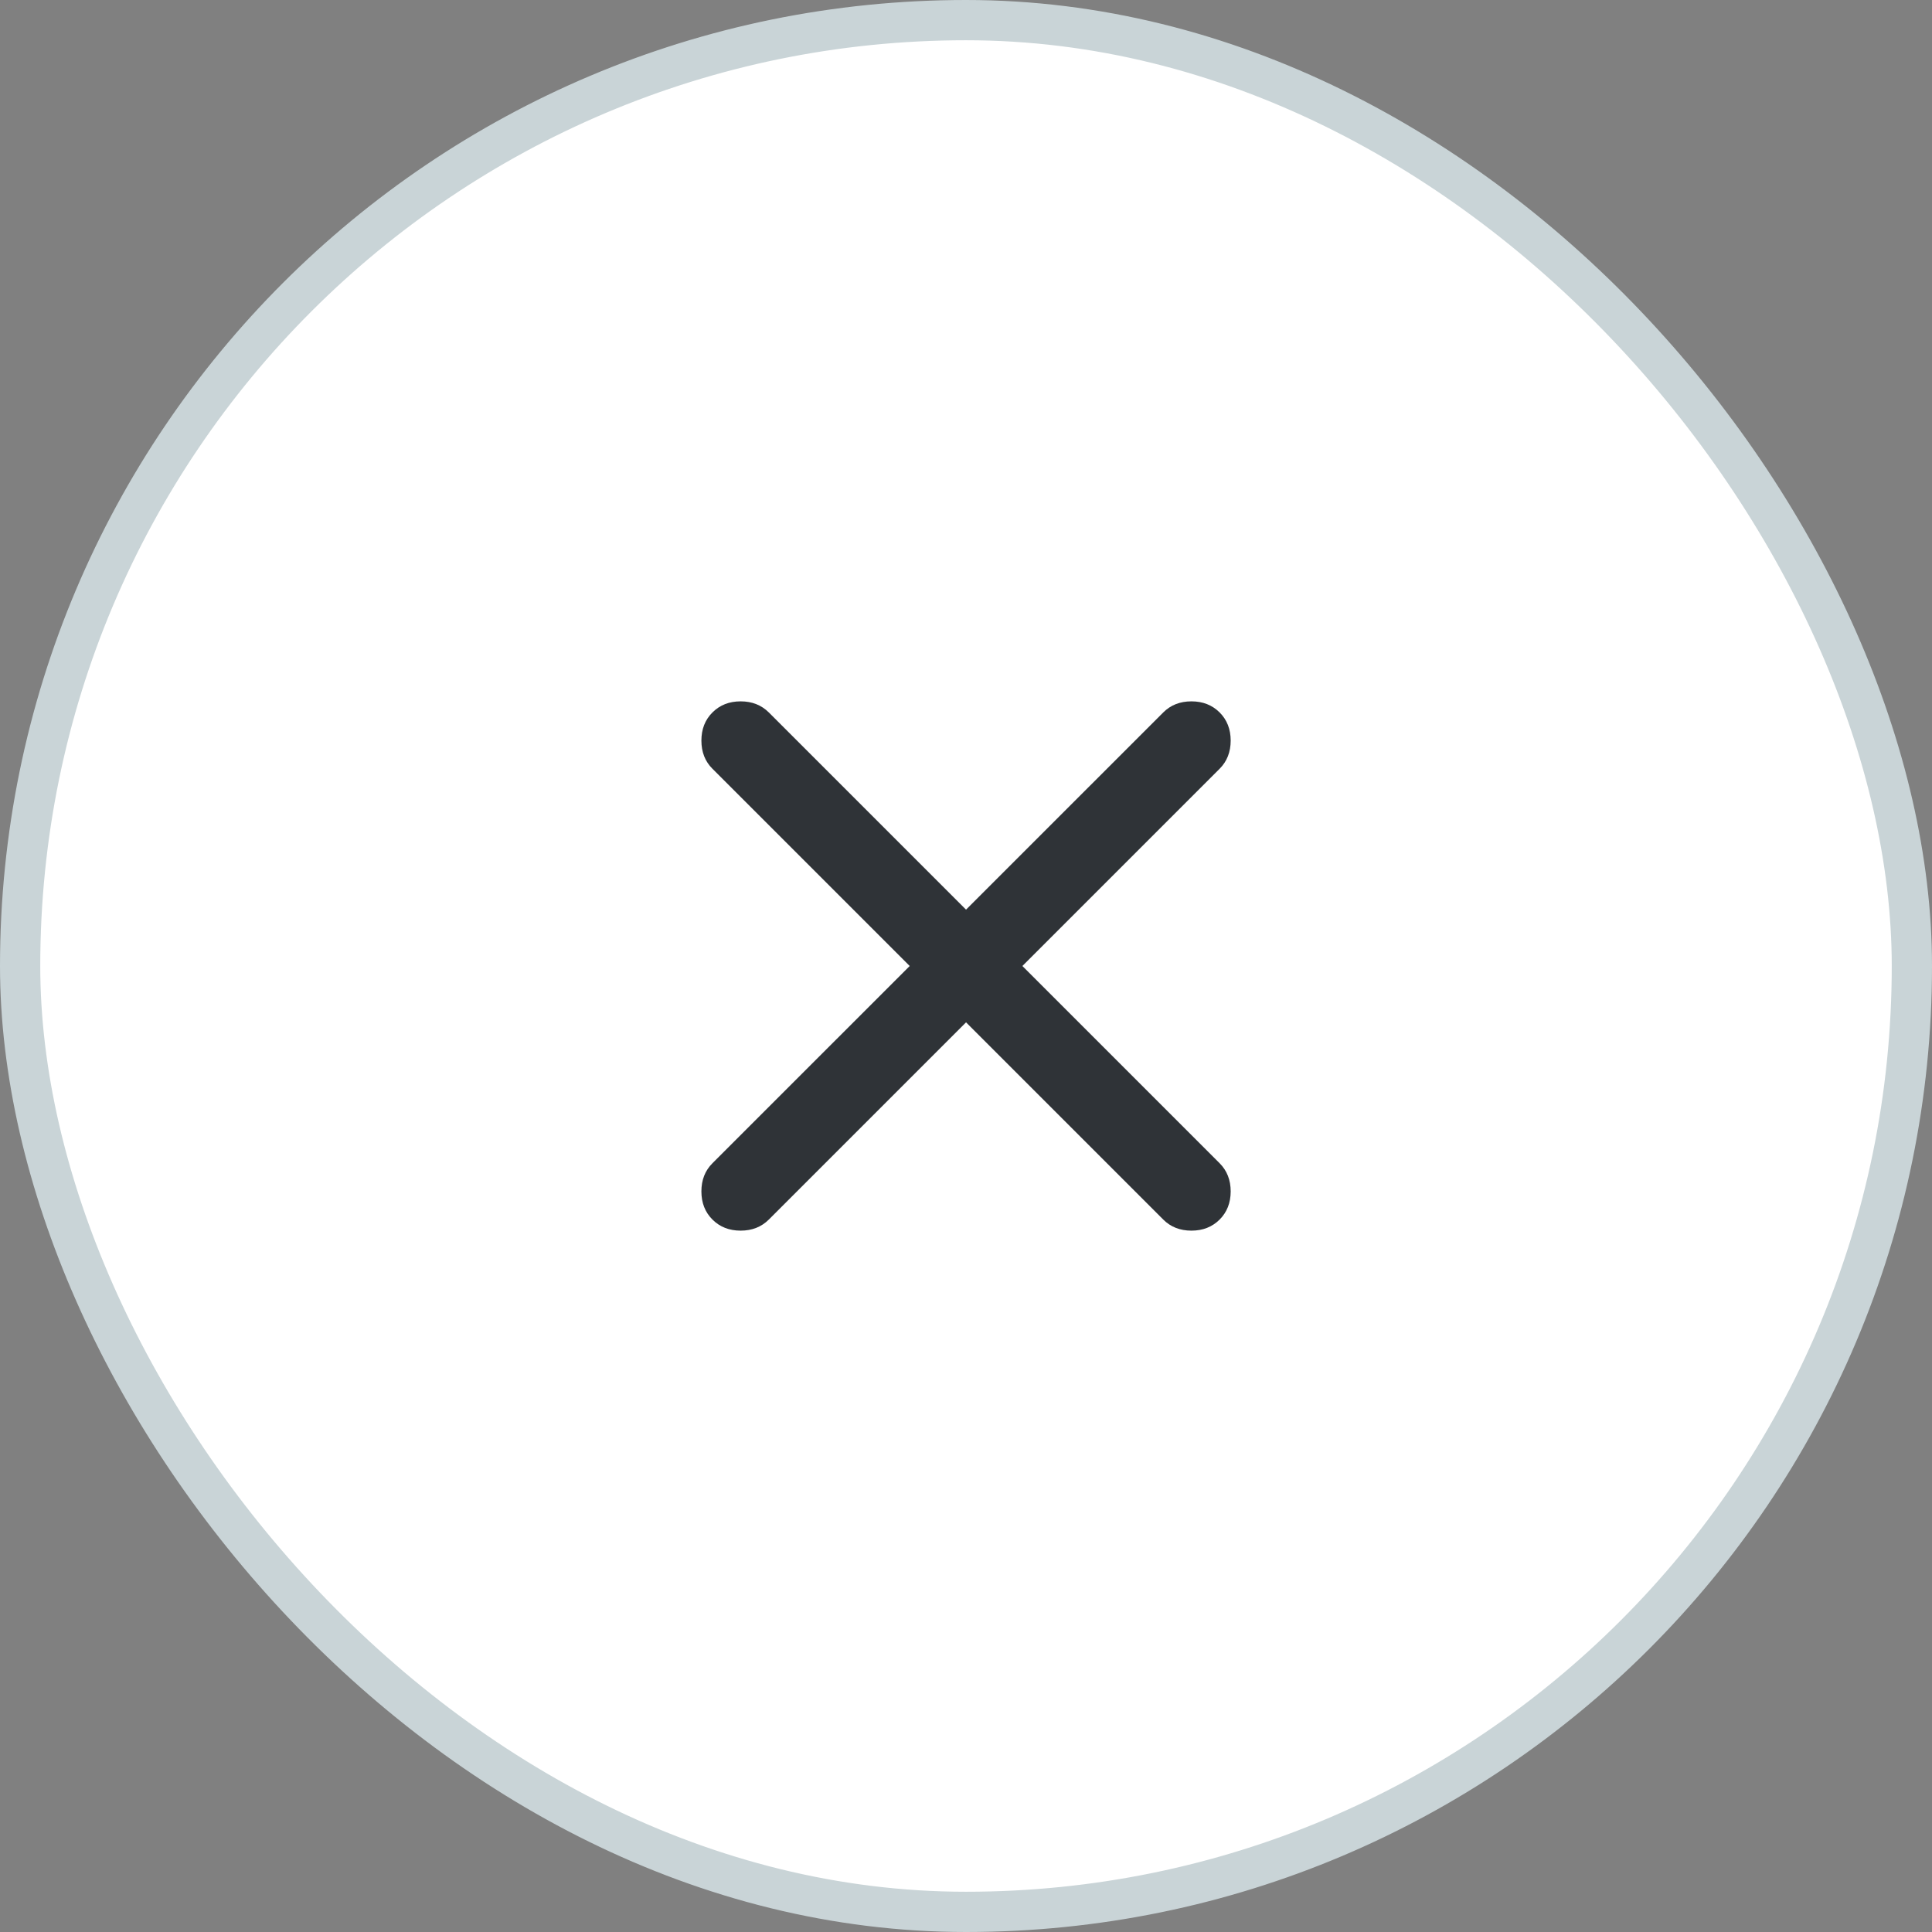
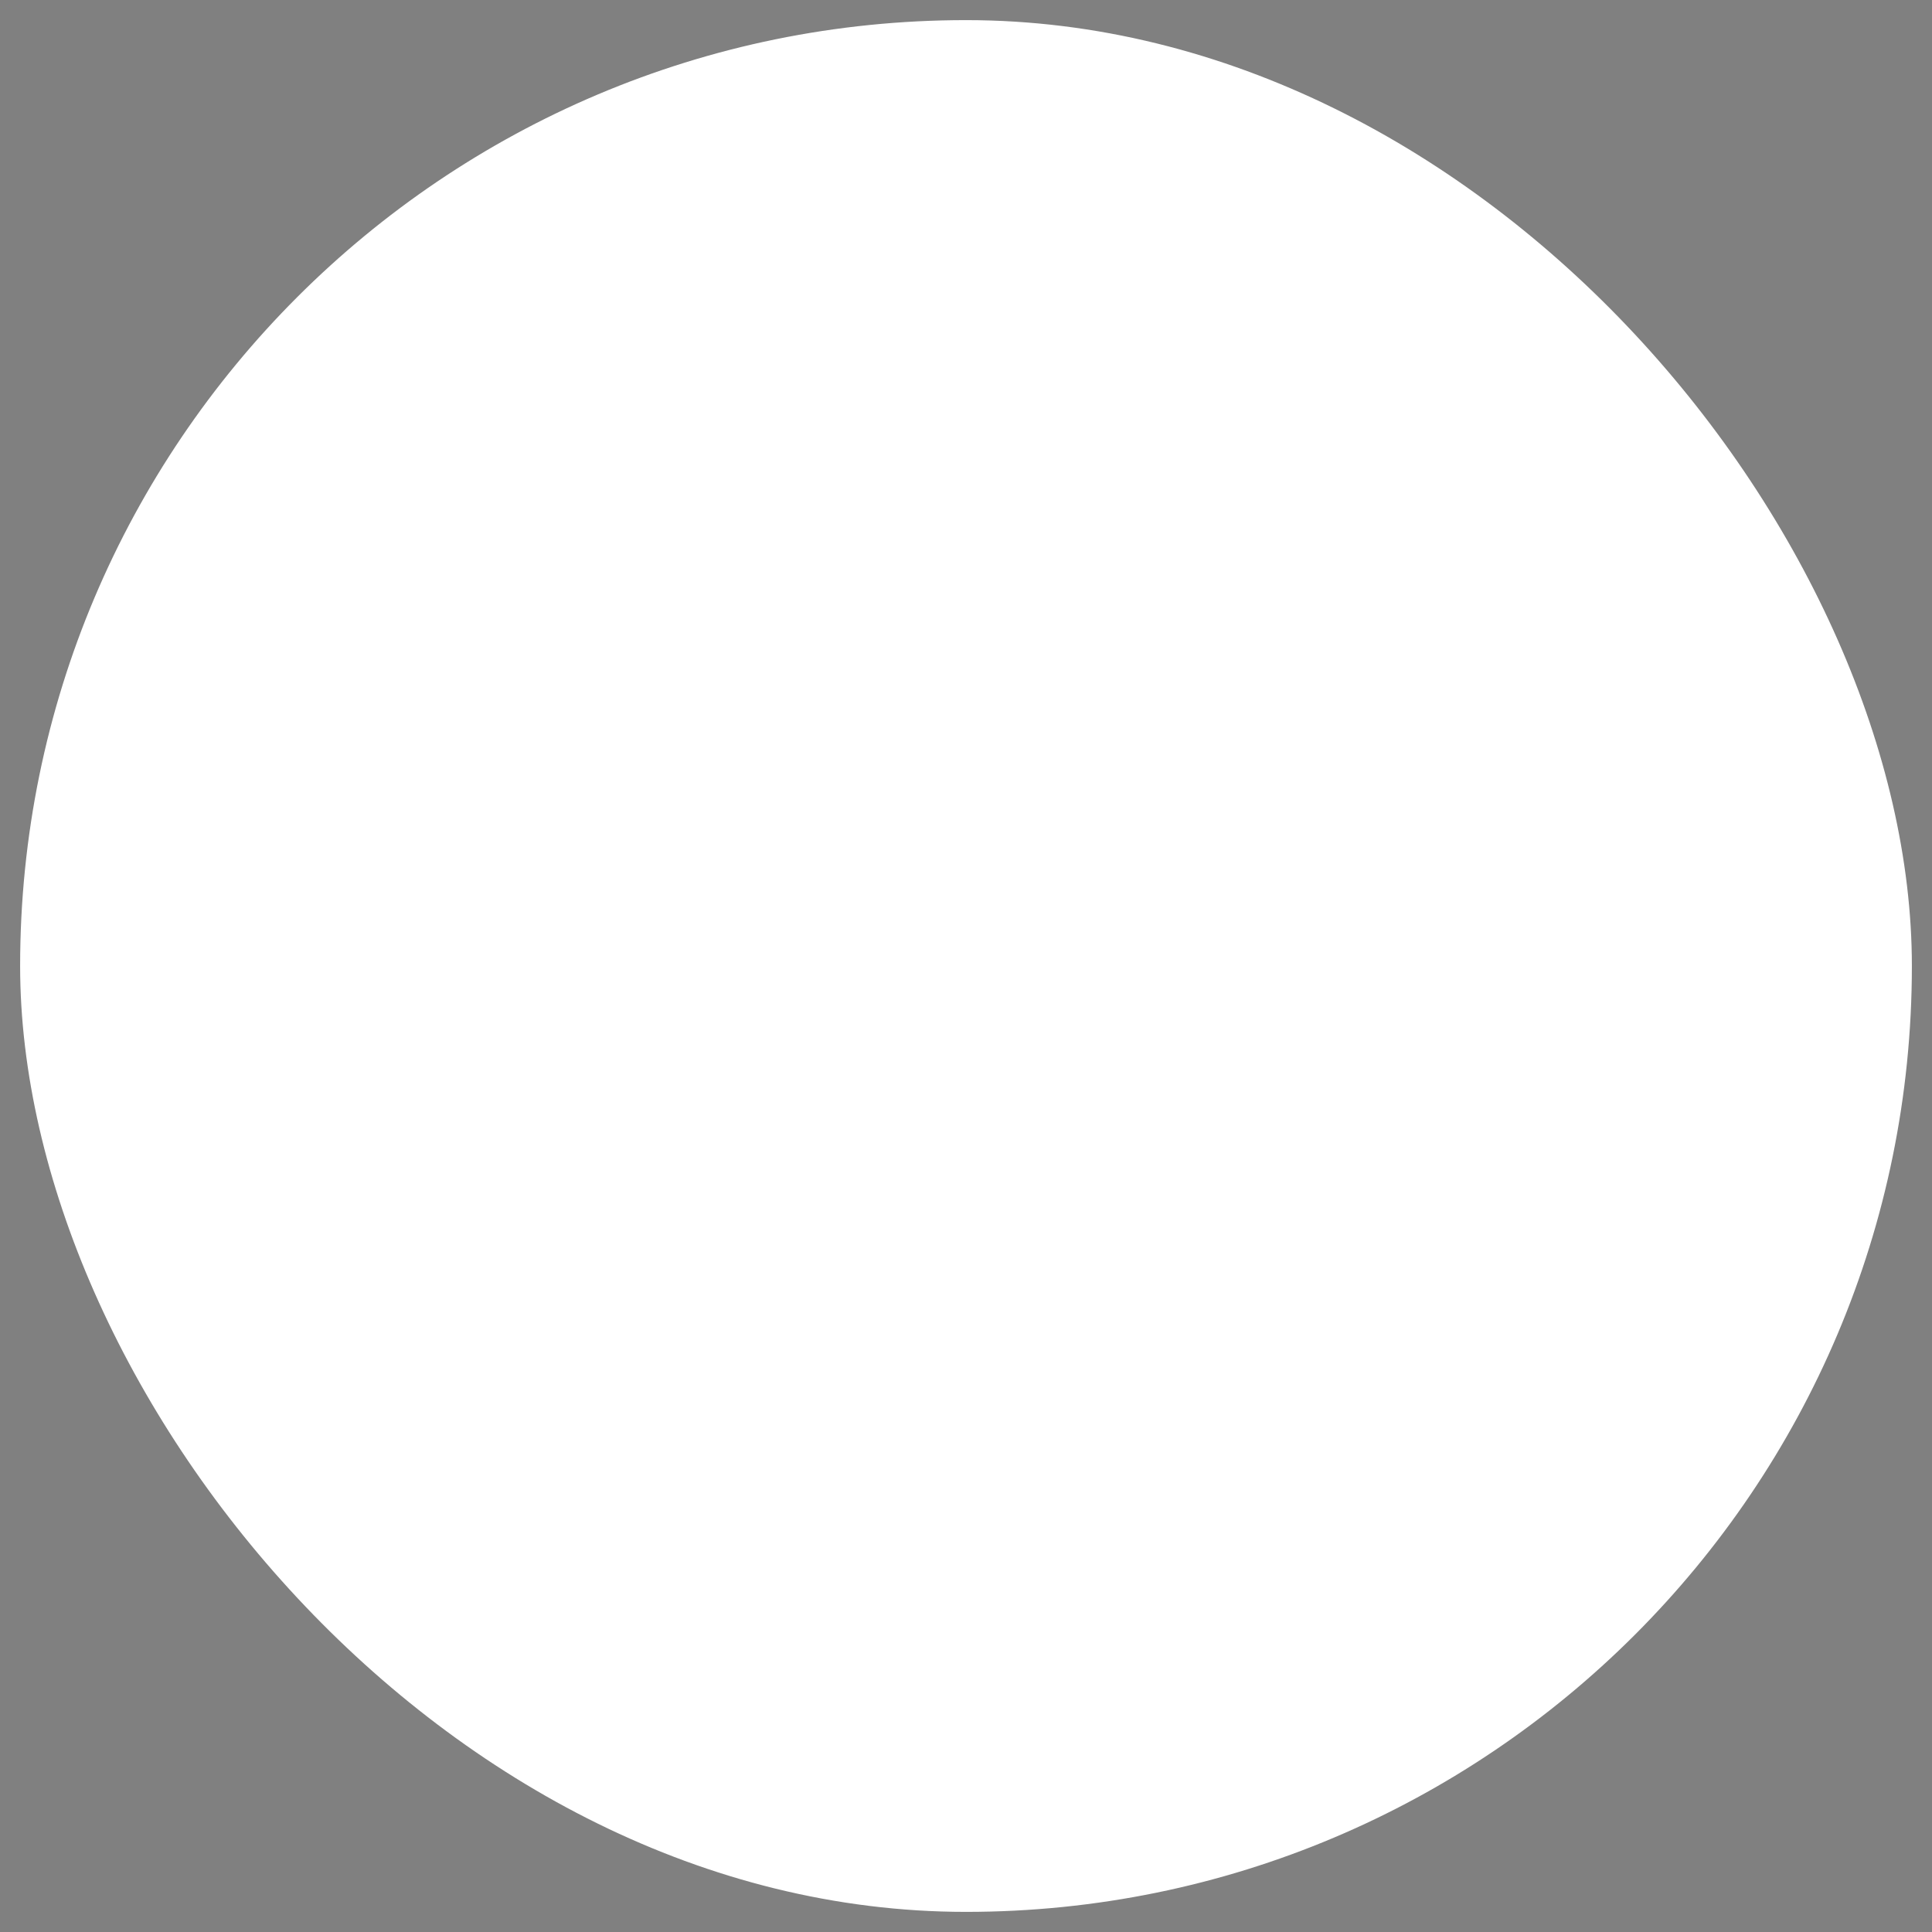
<svg xmlns="http://www.w3.org/2000/svg" width="48" height="48" viewBox="0 0 48 48" fill="none">
  <rect x="0" y="0" width="48" height="48" fill="#808080" stroke="none" />
  <rect x="0.5" y="0.5" width="47" height="47" rx="23.5" fill="white" />
-   <rect x="0.5" y="0.5" width="47" height="47" rx="23.5" stroke="#C9D4D7" />
-   <path d="M24.001 25.4L19.101 30.3C18.917 30.483 18.684 30.575 18.401 30.575C18.117 30.575 17.884 30.483 17.701 30.3C17.517 30.117 17.426 29.883 17.426 29.6C17.426 29.317 17.517 29.083 17.701 28.9L22.601 24L17.701 19.1C17.517 18.917 17.426 18.683 17.426 18.4C17.426 18.117 17.517 17.883 17.701 17.7C17.884 17.517 18.117 17.425 18.401 17.425C18.684 17.425 18.917 17.517 19.101 17.7L24.001 22.6L28.901 17.7C29.084 17.517 29.317 17.425 29.601 17.425C29.884 17.425 30.117 17.517 30.301 17.7C30.484 17.883 30.576 18.117 30.576 18.4C30.576 18.683 30.484 18.917 30.301 19.1L25.401 24L30.301 28.9C30.484 29.083 30.576 29.317 30.576 29.6C30.576 29.883 30.484 30.117 30.301 30.3C30.117 30.483 29.884 30.575 29.601 30.575C29.317 30.575 29.084 30.483 28.901 30.3L24.001 25.4Z" fill="#2F3337" />
</svg>